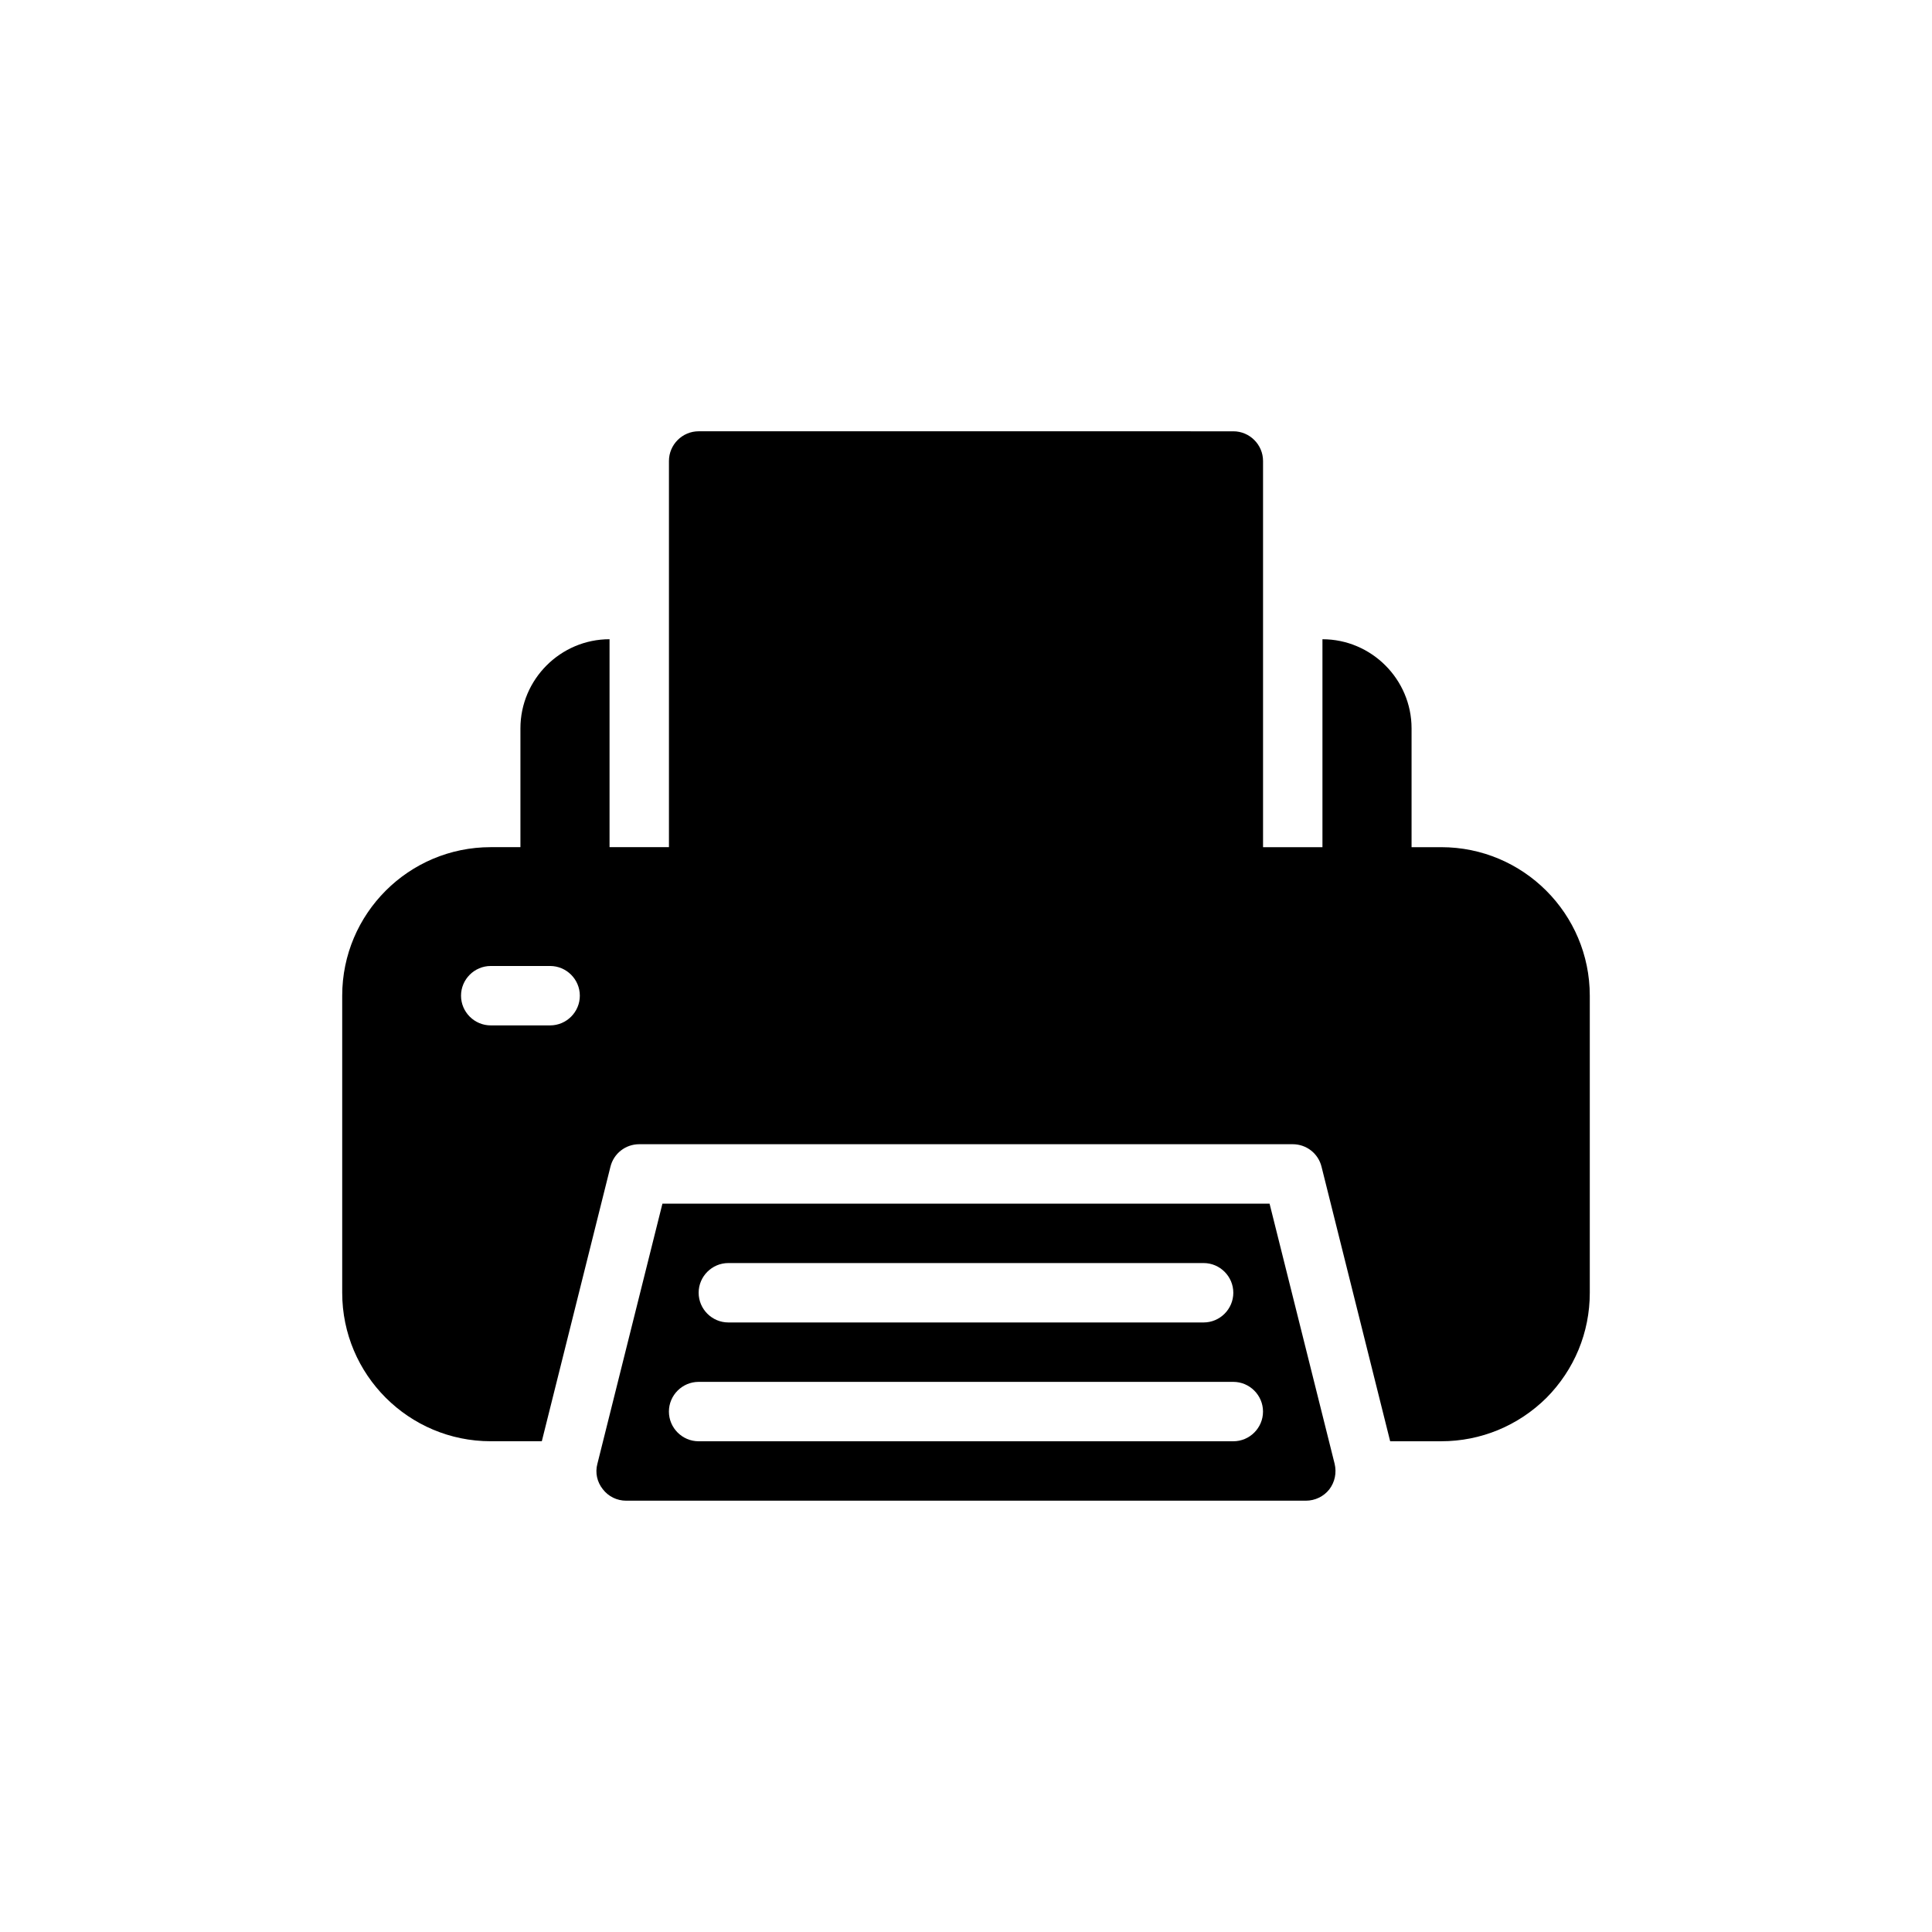
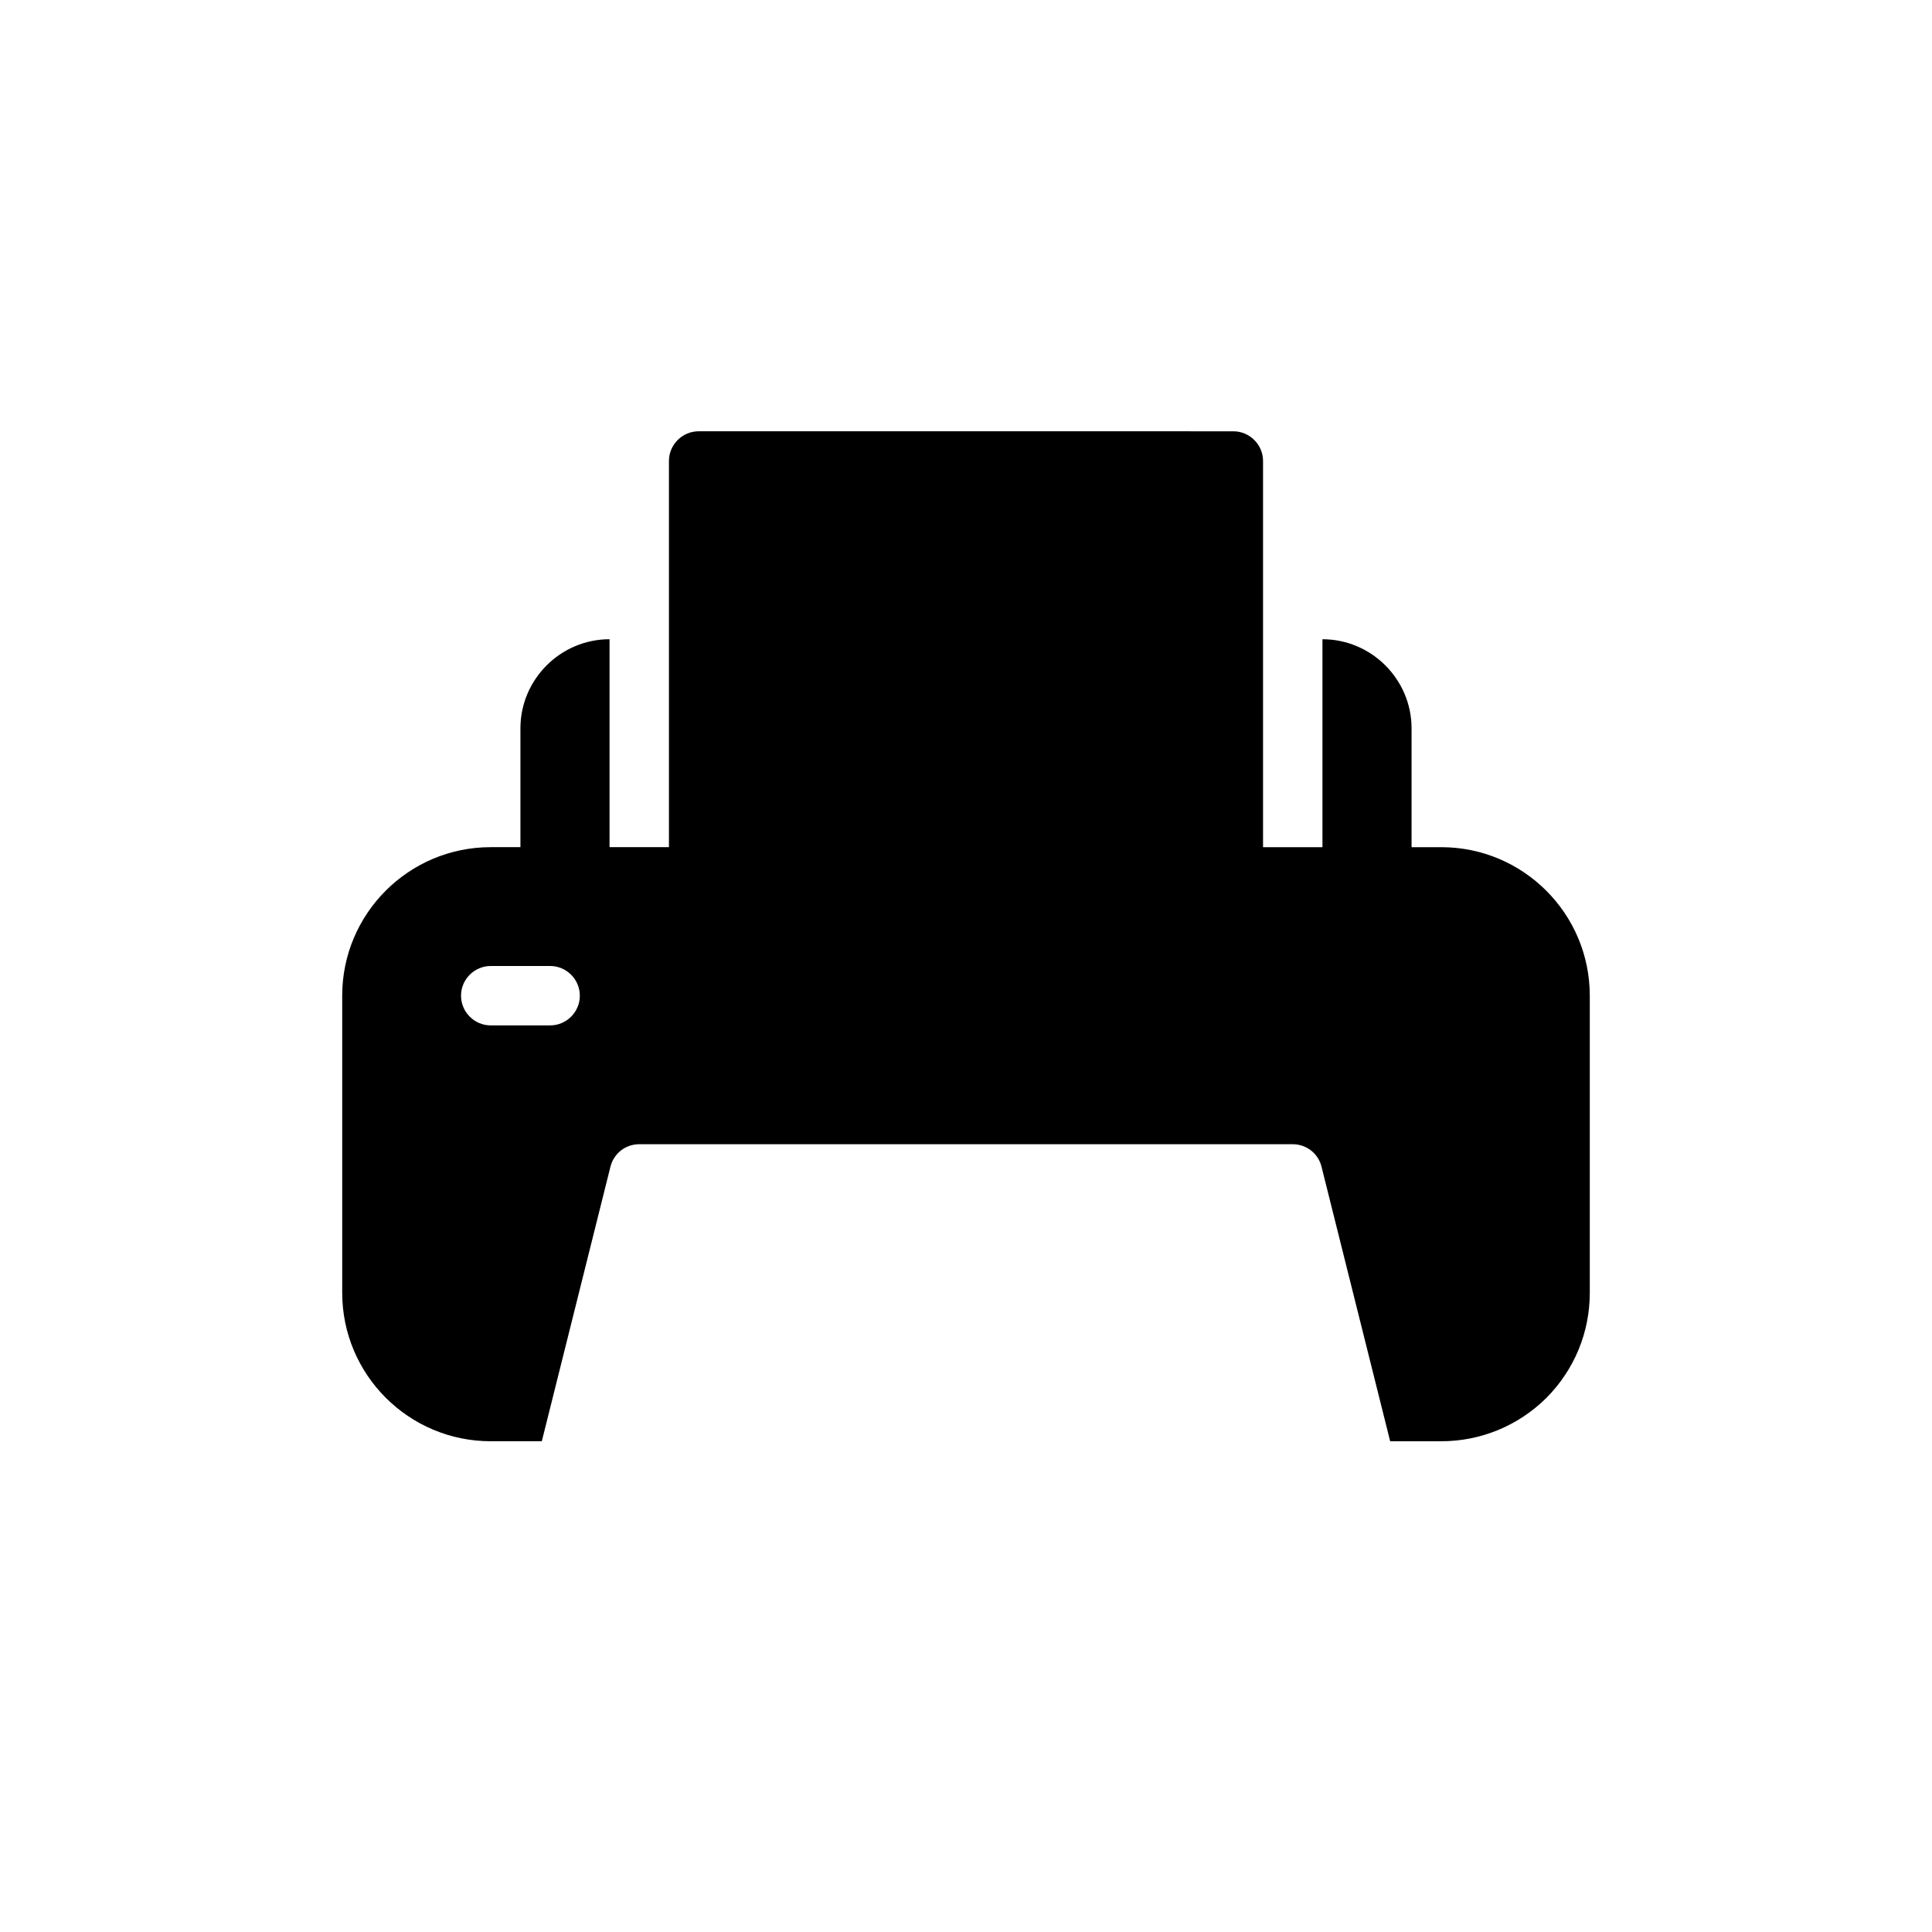
<svg xmlns="http://www.w3.org/2000/svg" fill="#000000" width="800px" height="800px" version="1.1" viewBox="144 144 512 512">
  <g>
    <path d="m525.95 368.51h-7.871v-31.488c0-12.988-10.629-23.617-23.617-23.617v55.105h-15.742v-102.34c0-4.328-3.543-7.871-7.871-7.871l-141.7-0.004c-4.328 0-7.871 3.543-7.871 7.871v102.34h-15.742v-55.105c-12.988 0-23.617 10.629-23.617 23.617v31.488h-7.871c-21.727 0-39.359 17.633-39.359 39.359v78.719c0 21.727 17.633 39.359 39.359 39.359h13.539l18.184-72.738c0.867-3.535 4.016-5.977 7.637-5.977h173.18c3.621 0 6.769 2.441 7.637 5.984l18.184 72.734h13.539c10.469 0 20.387-4.094 27.867-11.492 7.402-7.477 11.496-17.316 11.496-27.867v-78.719c0-21.727-17.637-39.359-39.363-39.359zm-236.16 47.23h-15.742c-4.328 0-7.871-3.543-7.871-7.871s3.543-7.871 7.871-7.871h15.742c4.328 0 7.871 3.543 7.871 7.871 0.004 4.328-3.539 7.871-7.871 7.871z" />
-     <path d="m480.45 462.98h-160.9l-17.238 68.957c-0.629 2.363-0.078 4.801 1.418 6.691 1.496 1.969 3.777 3.07 6.219 3.07h180.11c2.441 0 4.723-1.102 6.219-2.992 1.496-1.969 1.969-4.41 1.418-6.769zm-143.43 15.742h125.95c4.328 0 7.871 3.543 7.871 7.871s-3.543 7.871-7.871 7.871h-125.95c-4.328 0-7.871-3.543-7.871-7.871-0.004-4.328 3.539-7.871 7.871-7.871zm133.82 47.23h-141.7c-4.328 0-7.871-3.543-7.871-7.871s3.543-7.871 7.871-7.871h141.7c4.328 0 7.871 3.543 7.871 7.871 0.004 4.332-3.539 7.871-7.867 7.871z" />
  </g>
</svg>